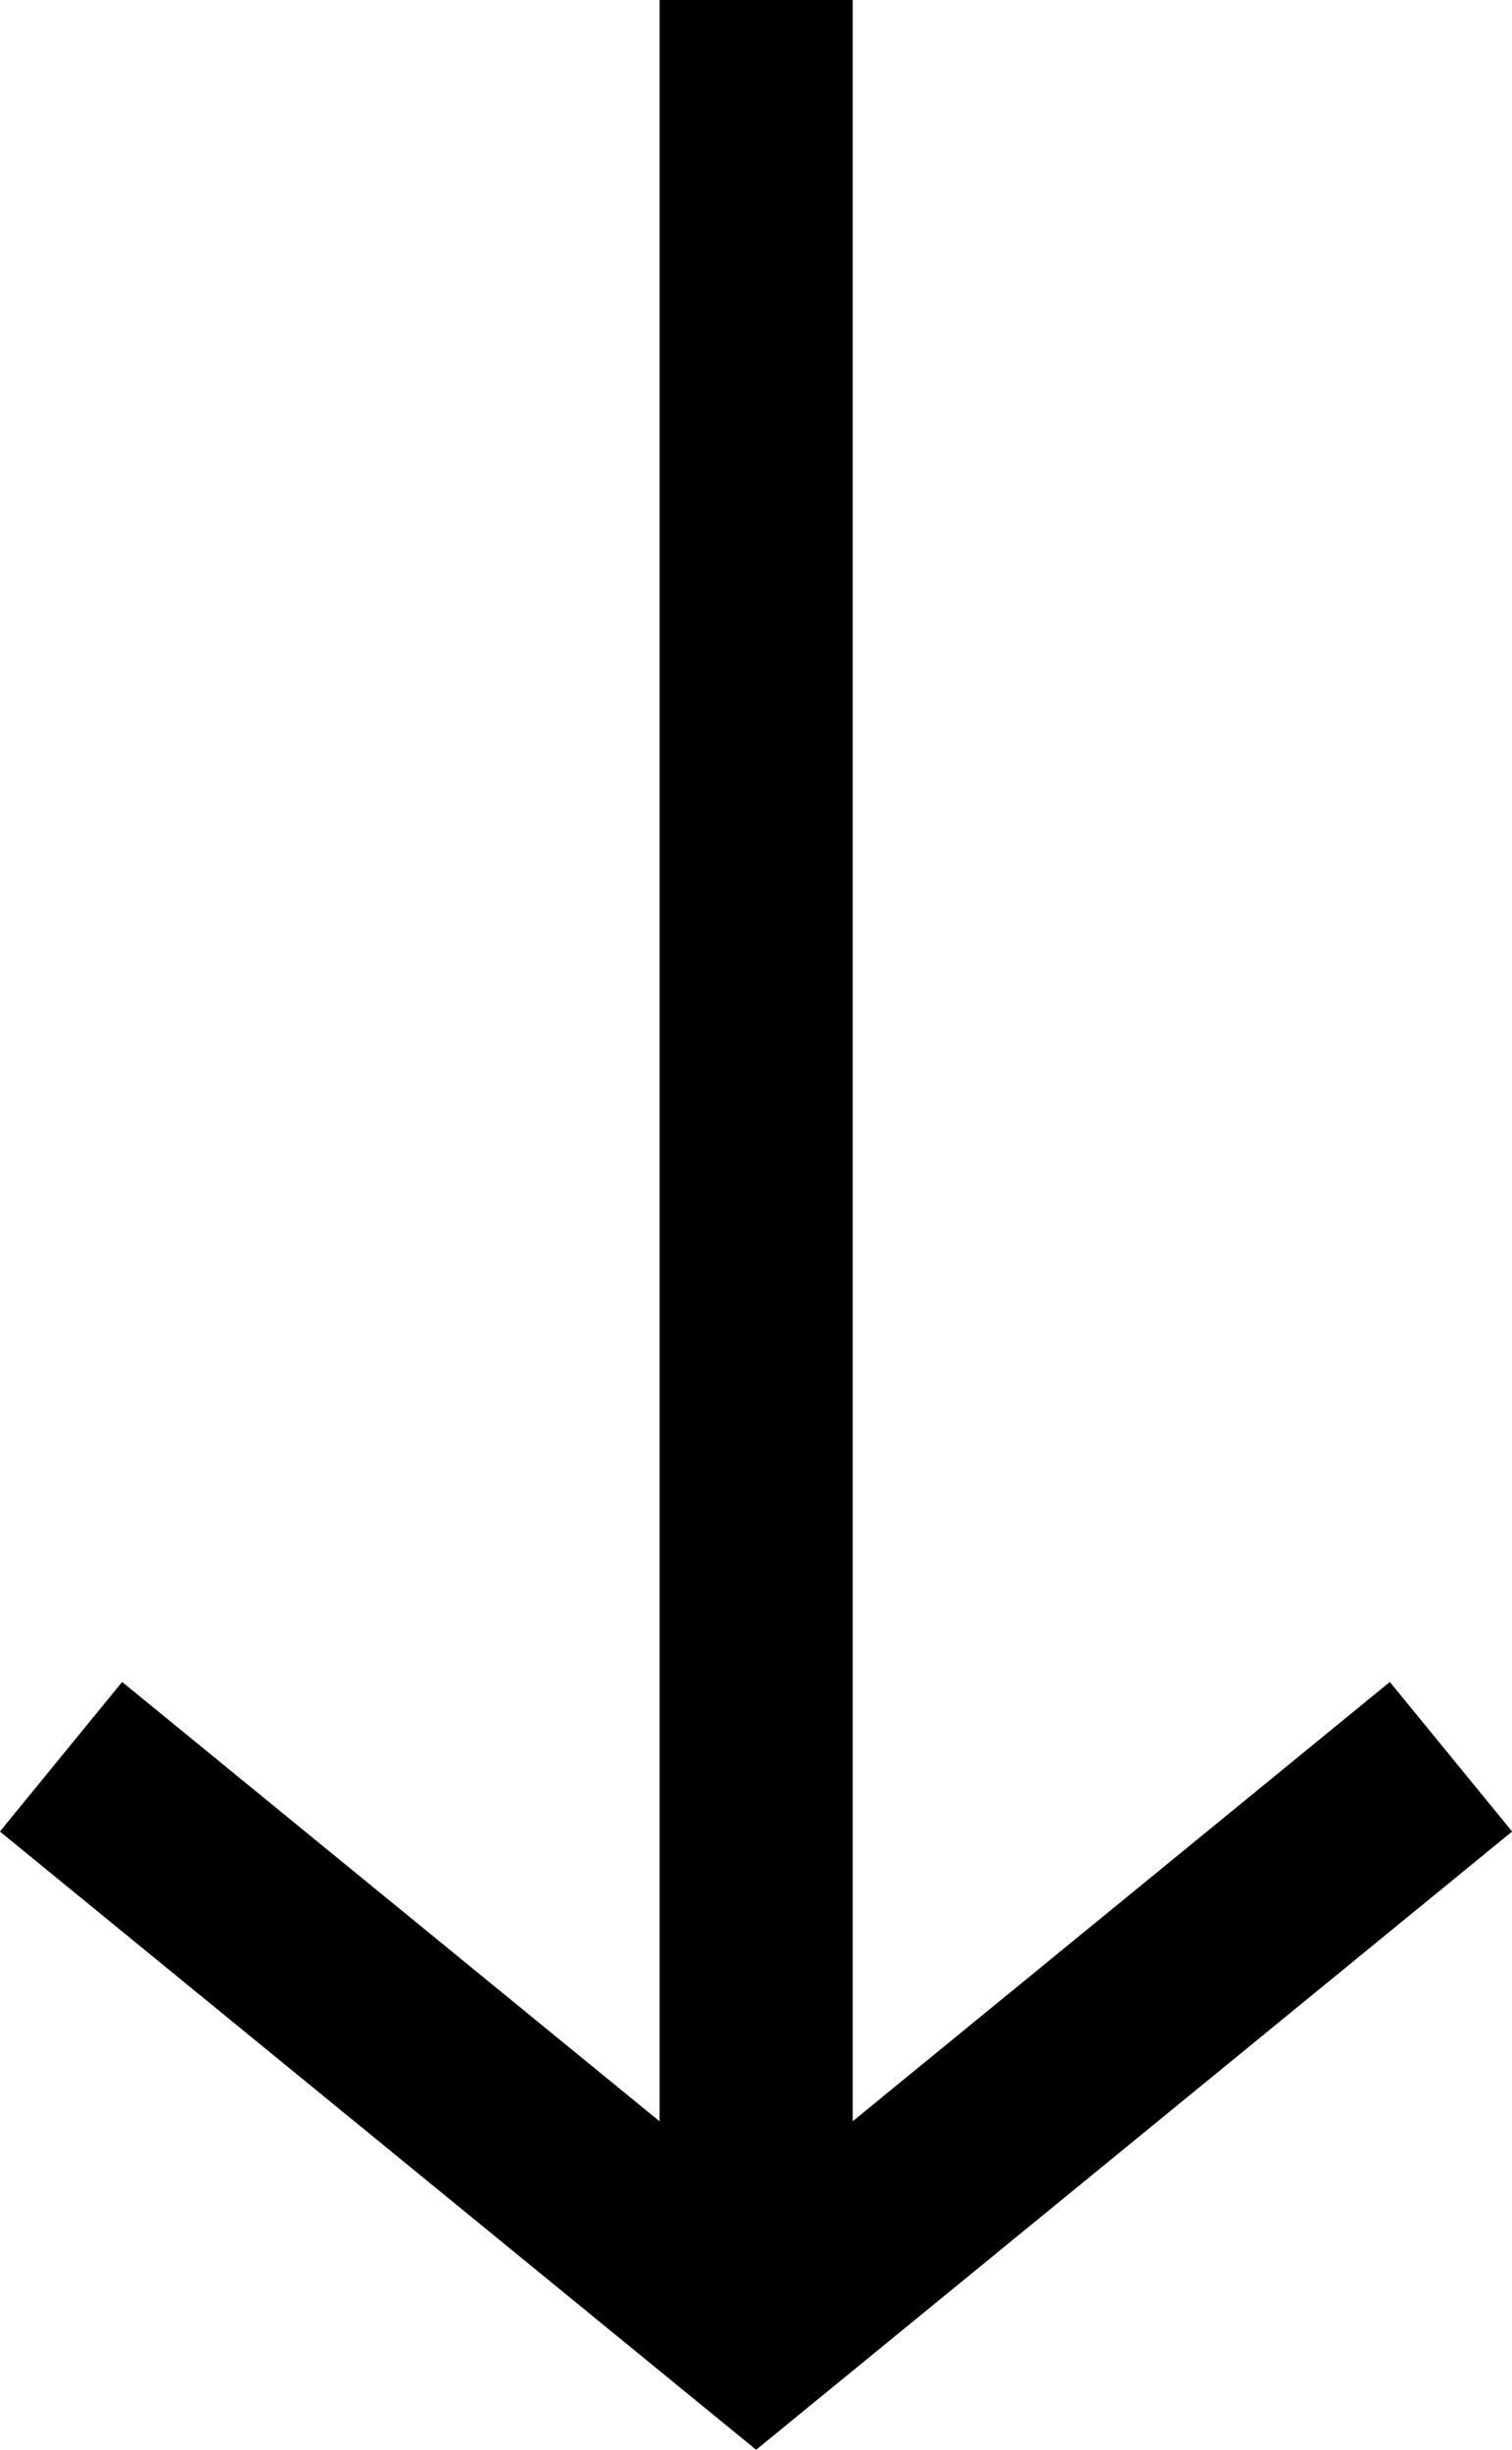
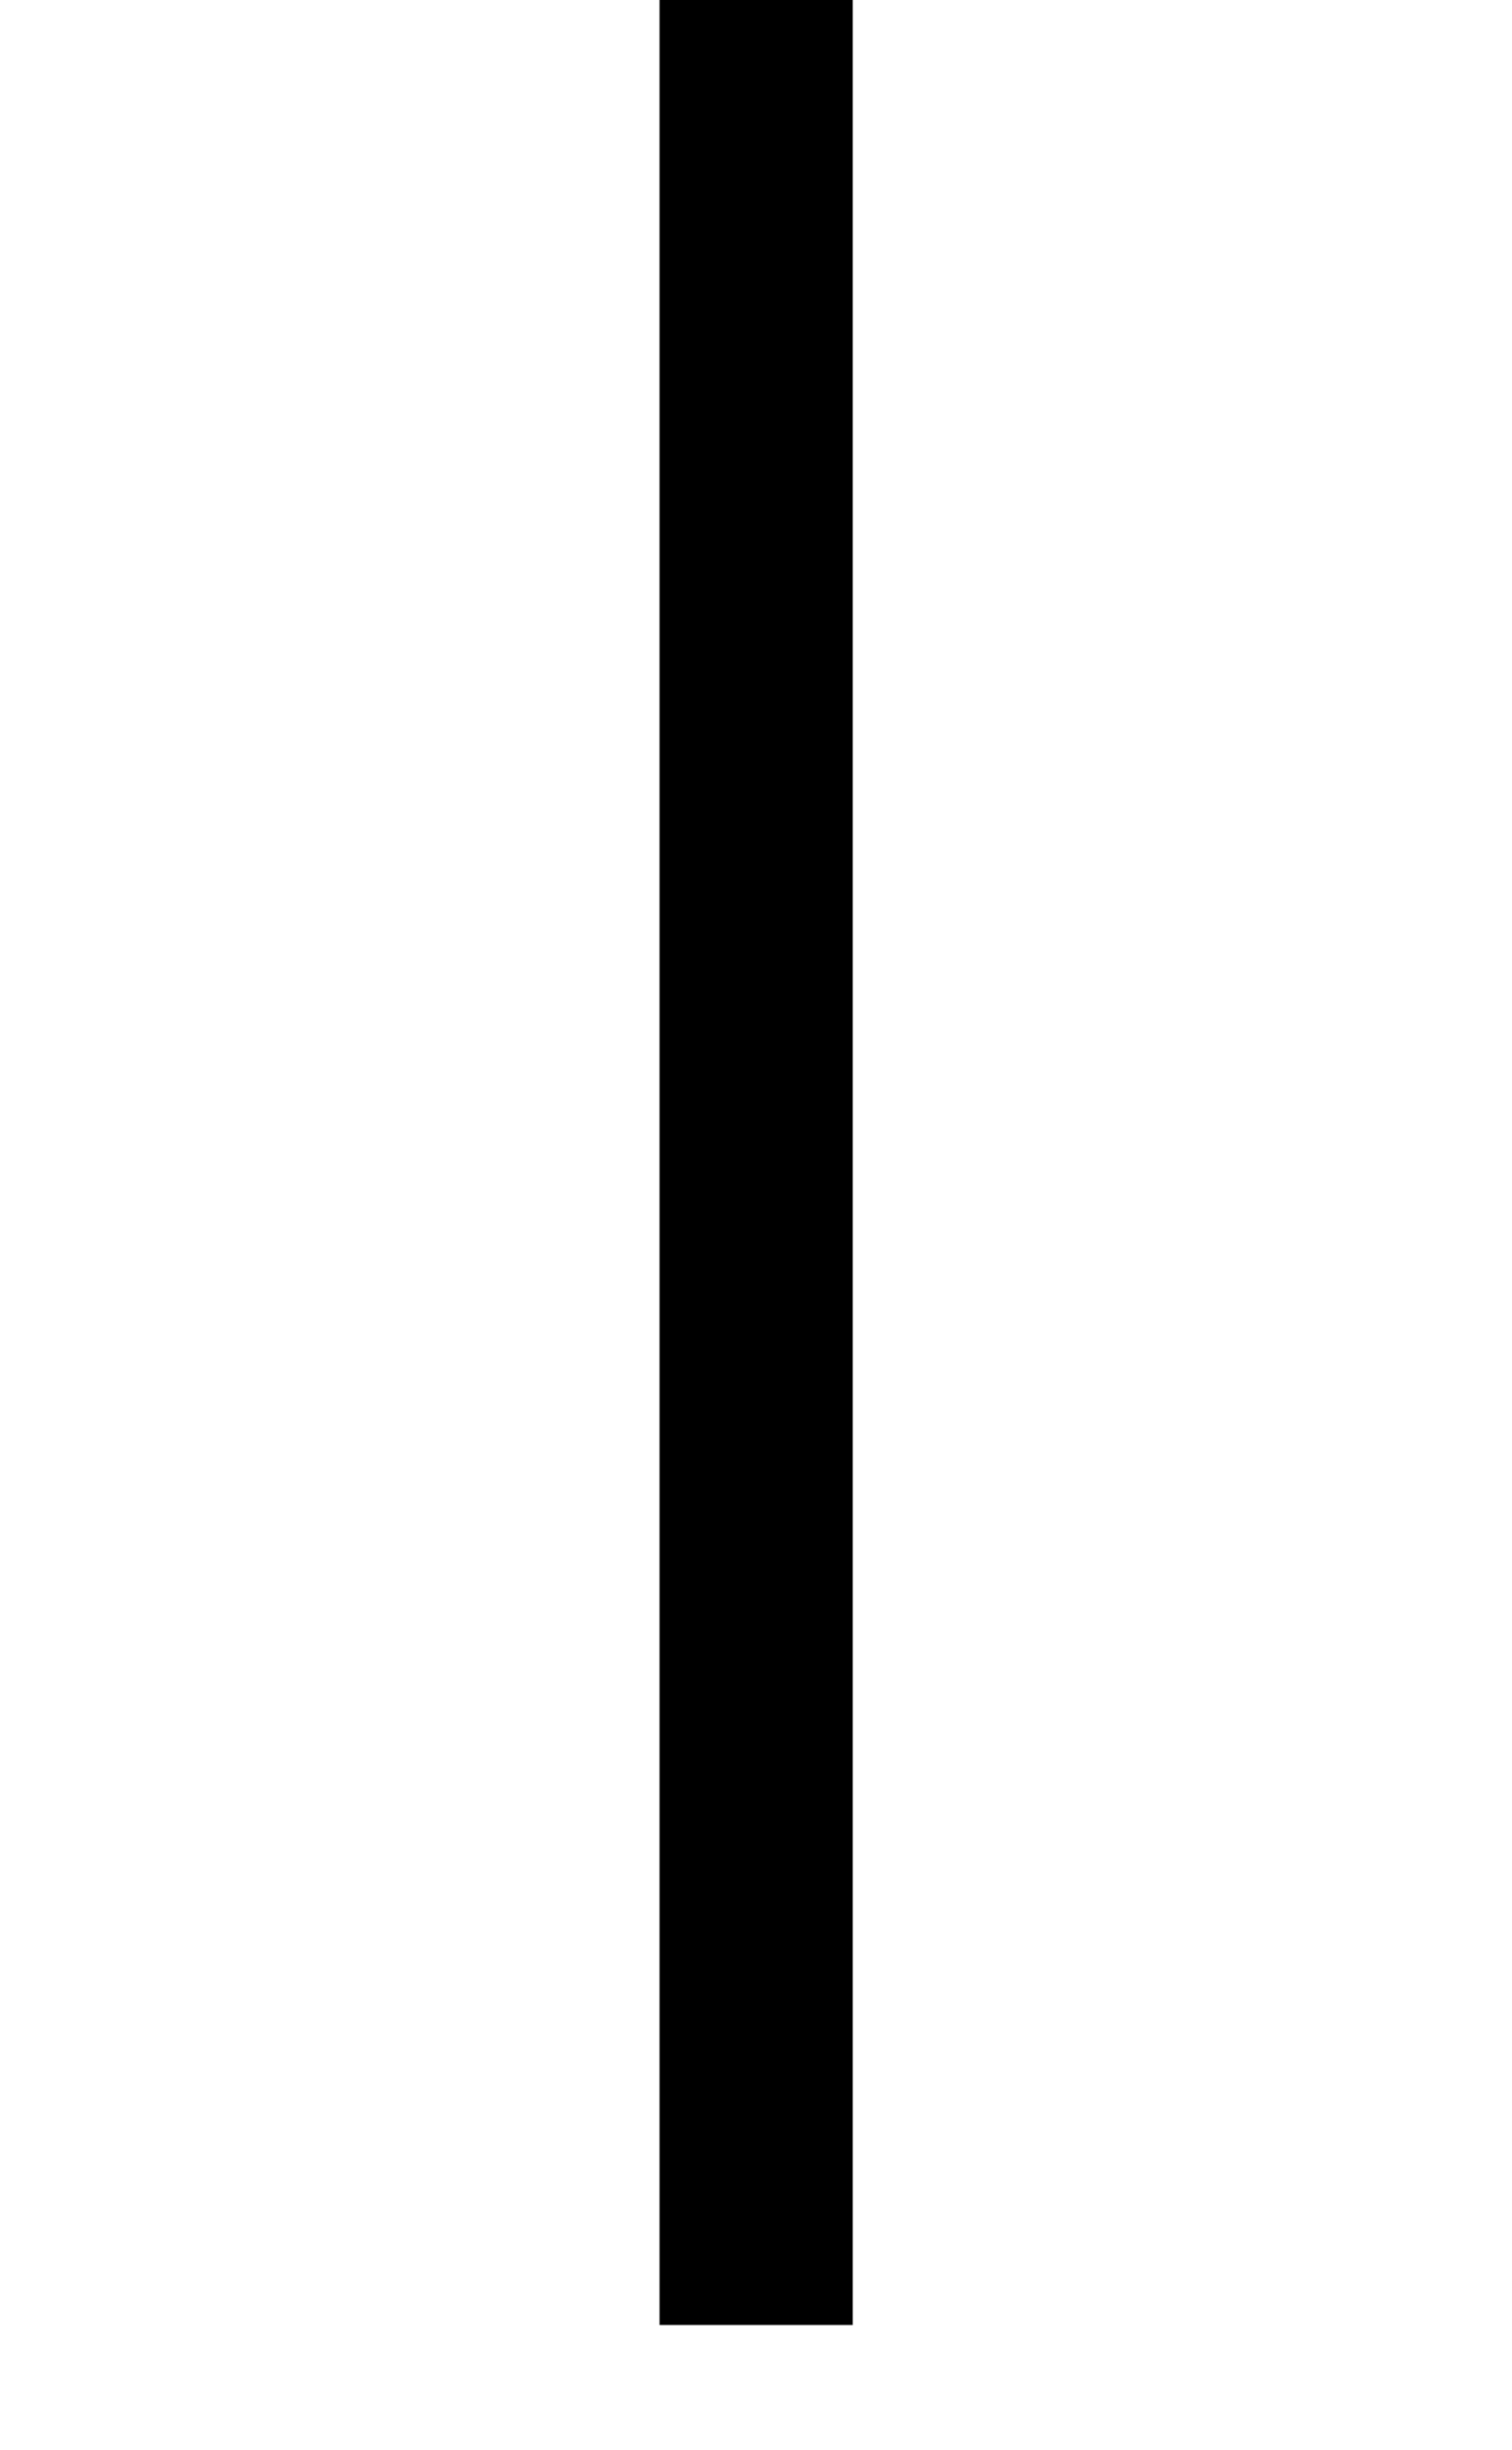
<svg xmlns="http://www.w3.org/2000/svg" id="Laag_1" viewBox="0 0 61.45 99.54">
  <defs>
    <style>.cls-1{fill:none;stroke:#000;stroke-miterlimit:10;stroke-width:7.85px;}</style>
  </defs>
-   <polyline class="cls-1" points="58.97 71.38 30.73 94.47 2.48 71.38" />
  <line class="cls-1" x1="30.73" y1="94.47" x2="30.73" />
</svg>